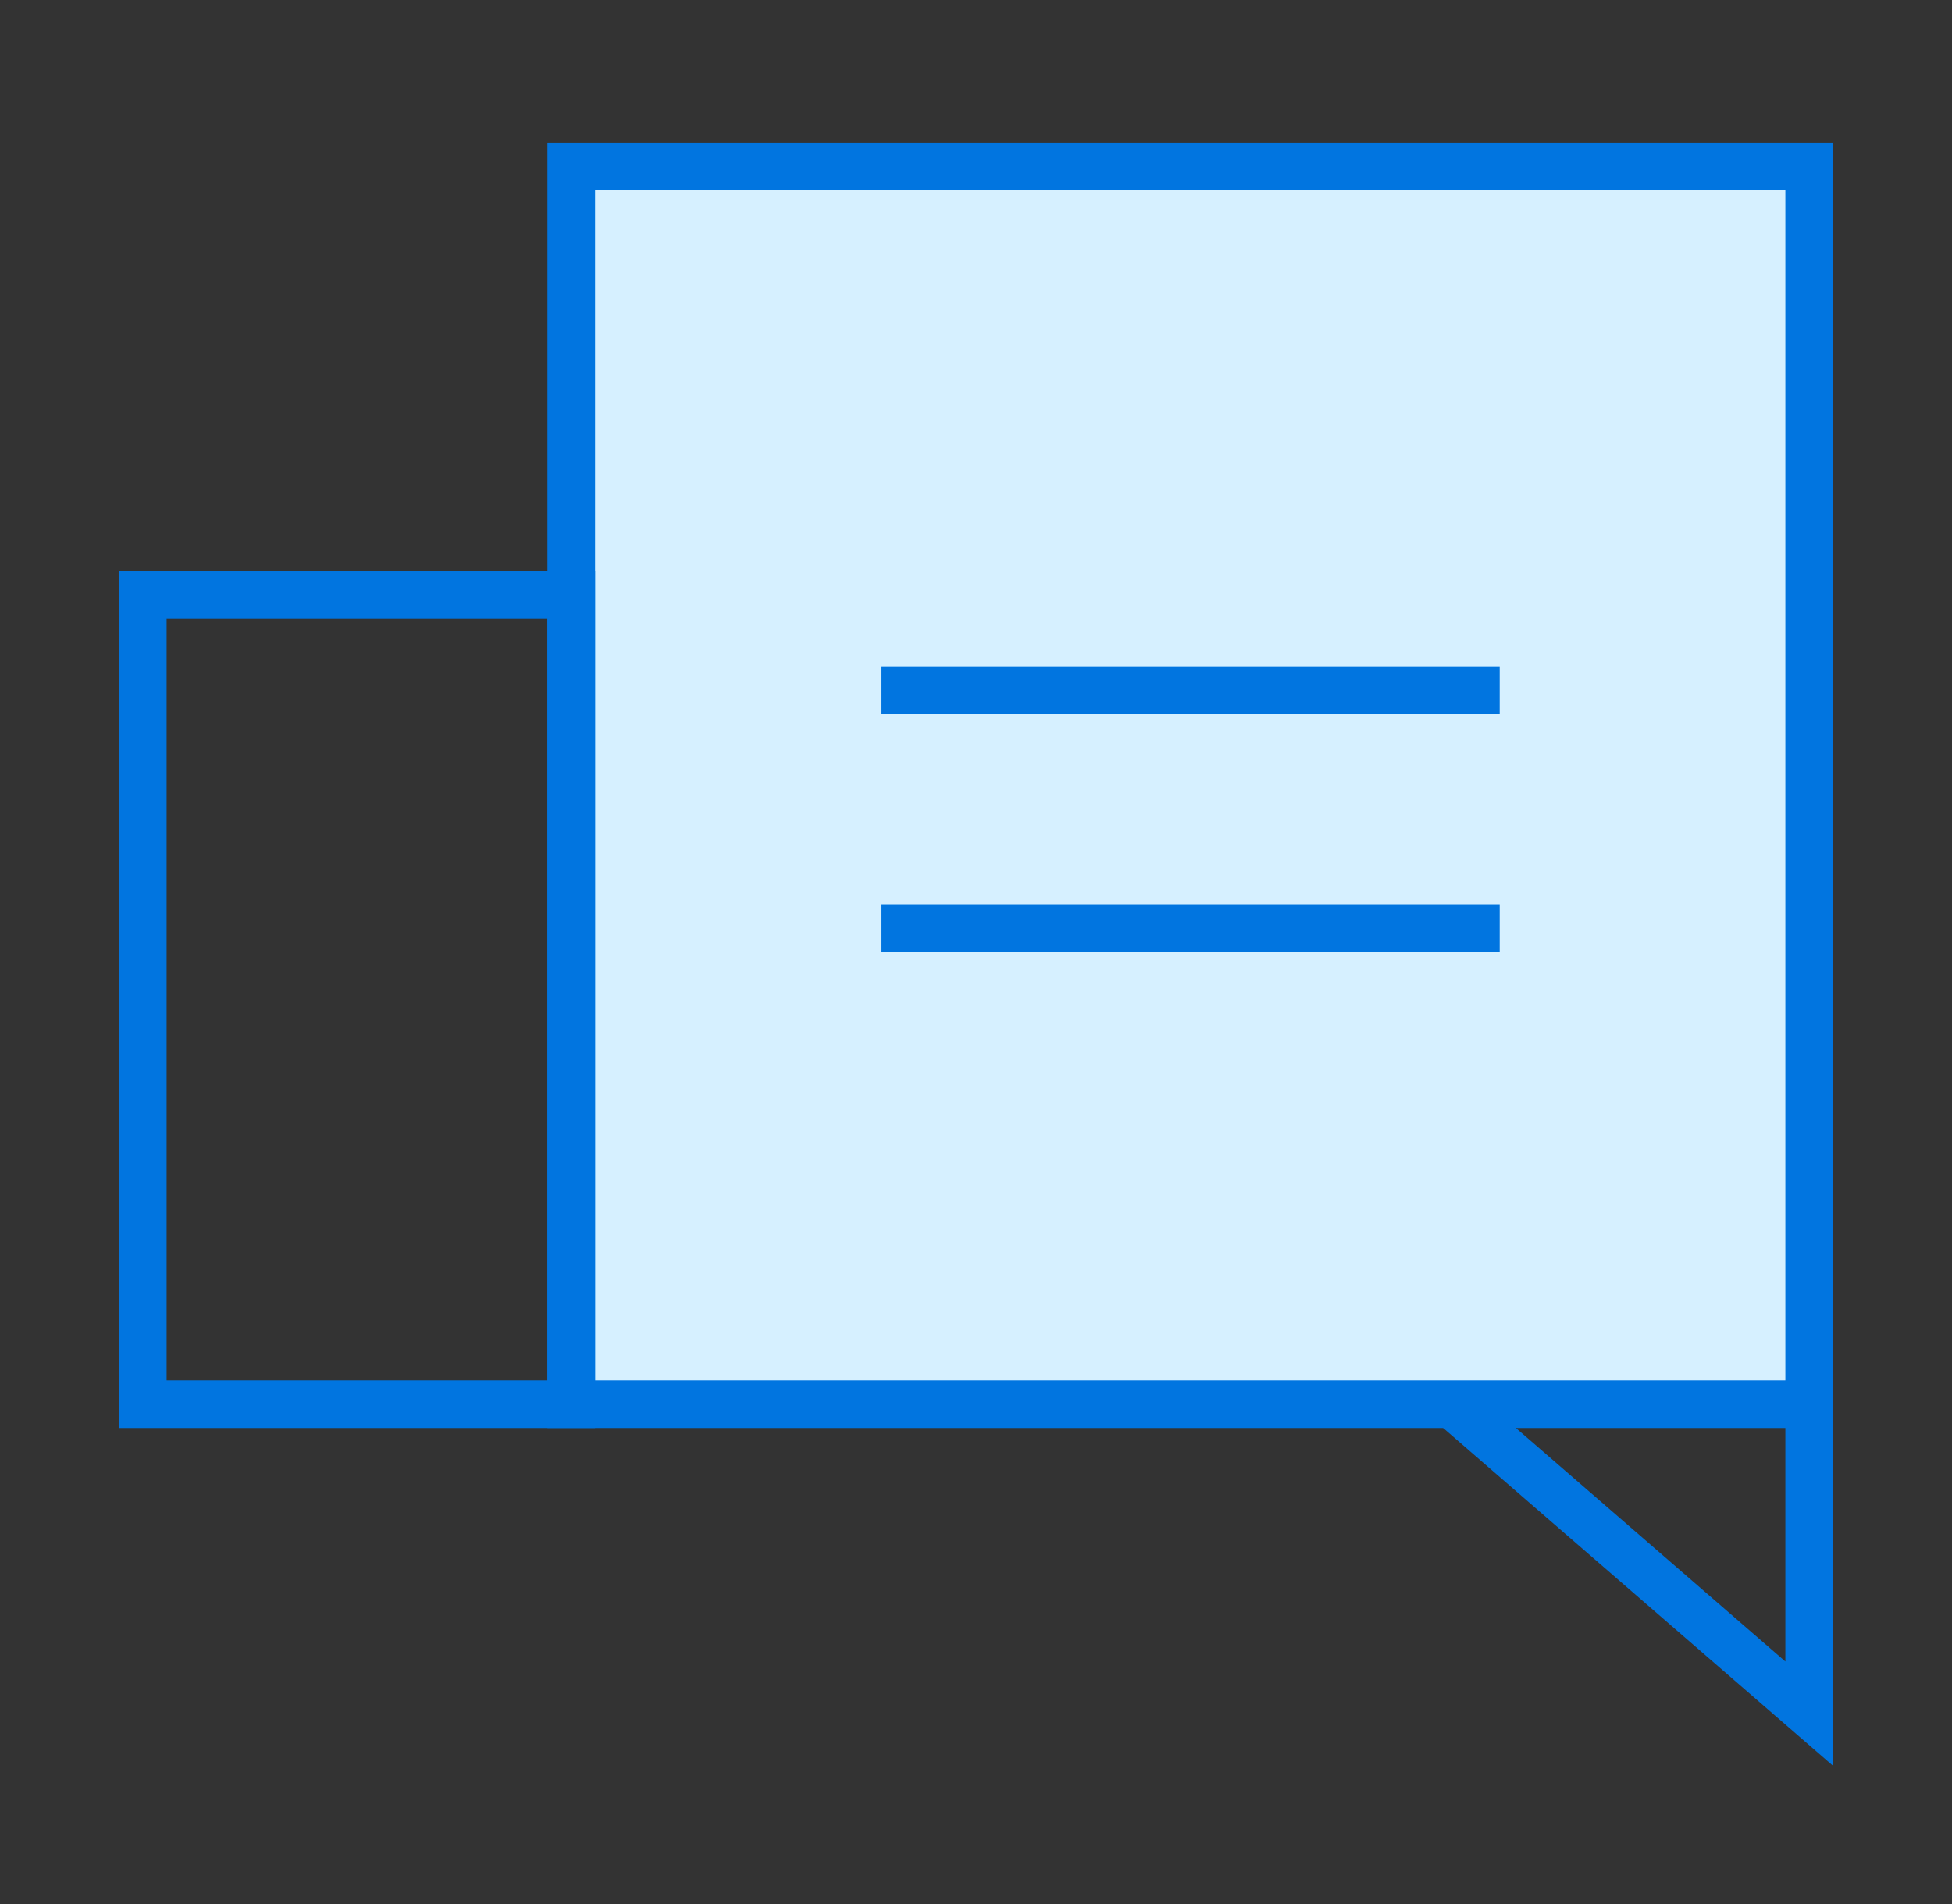
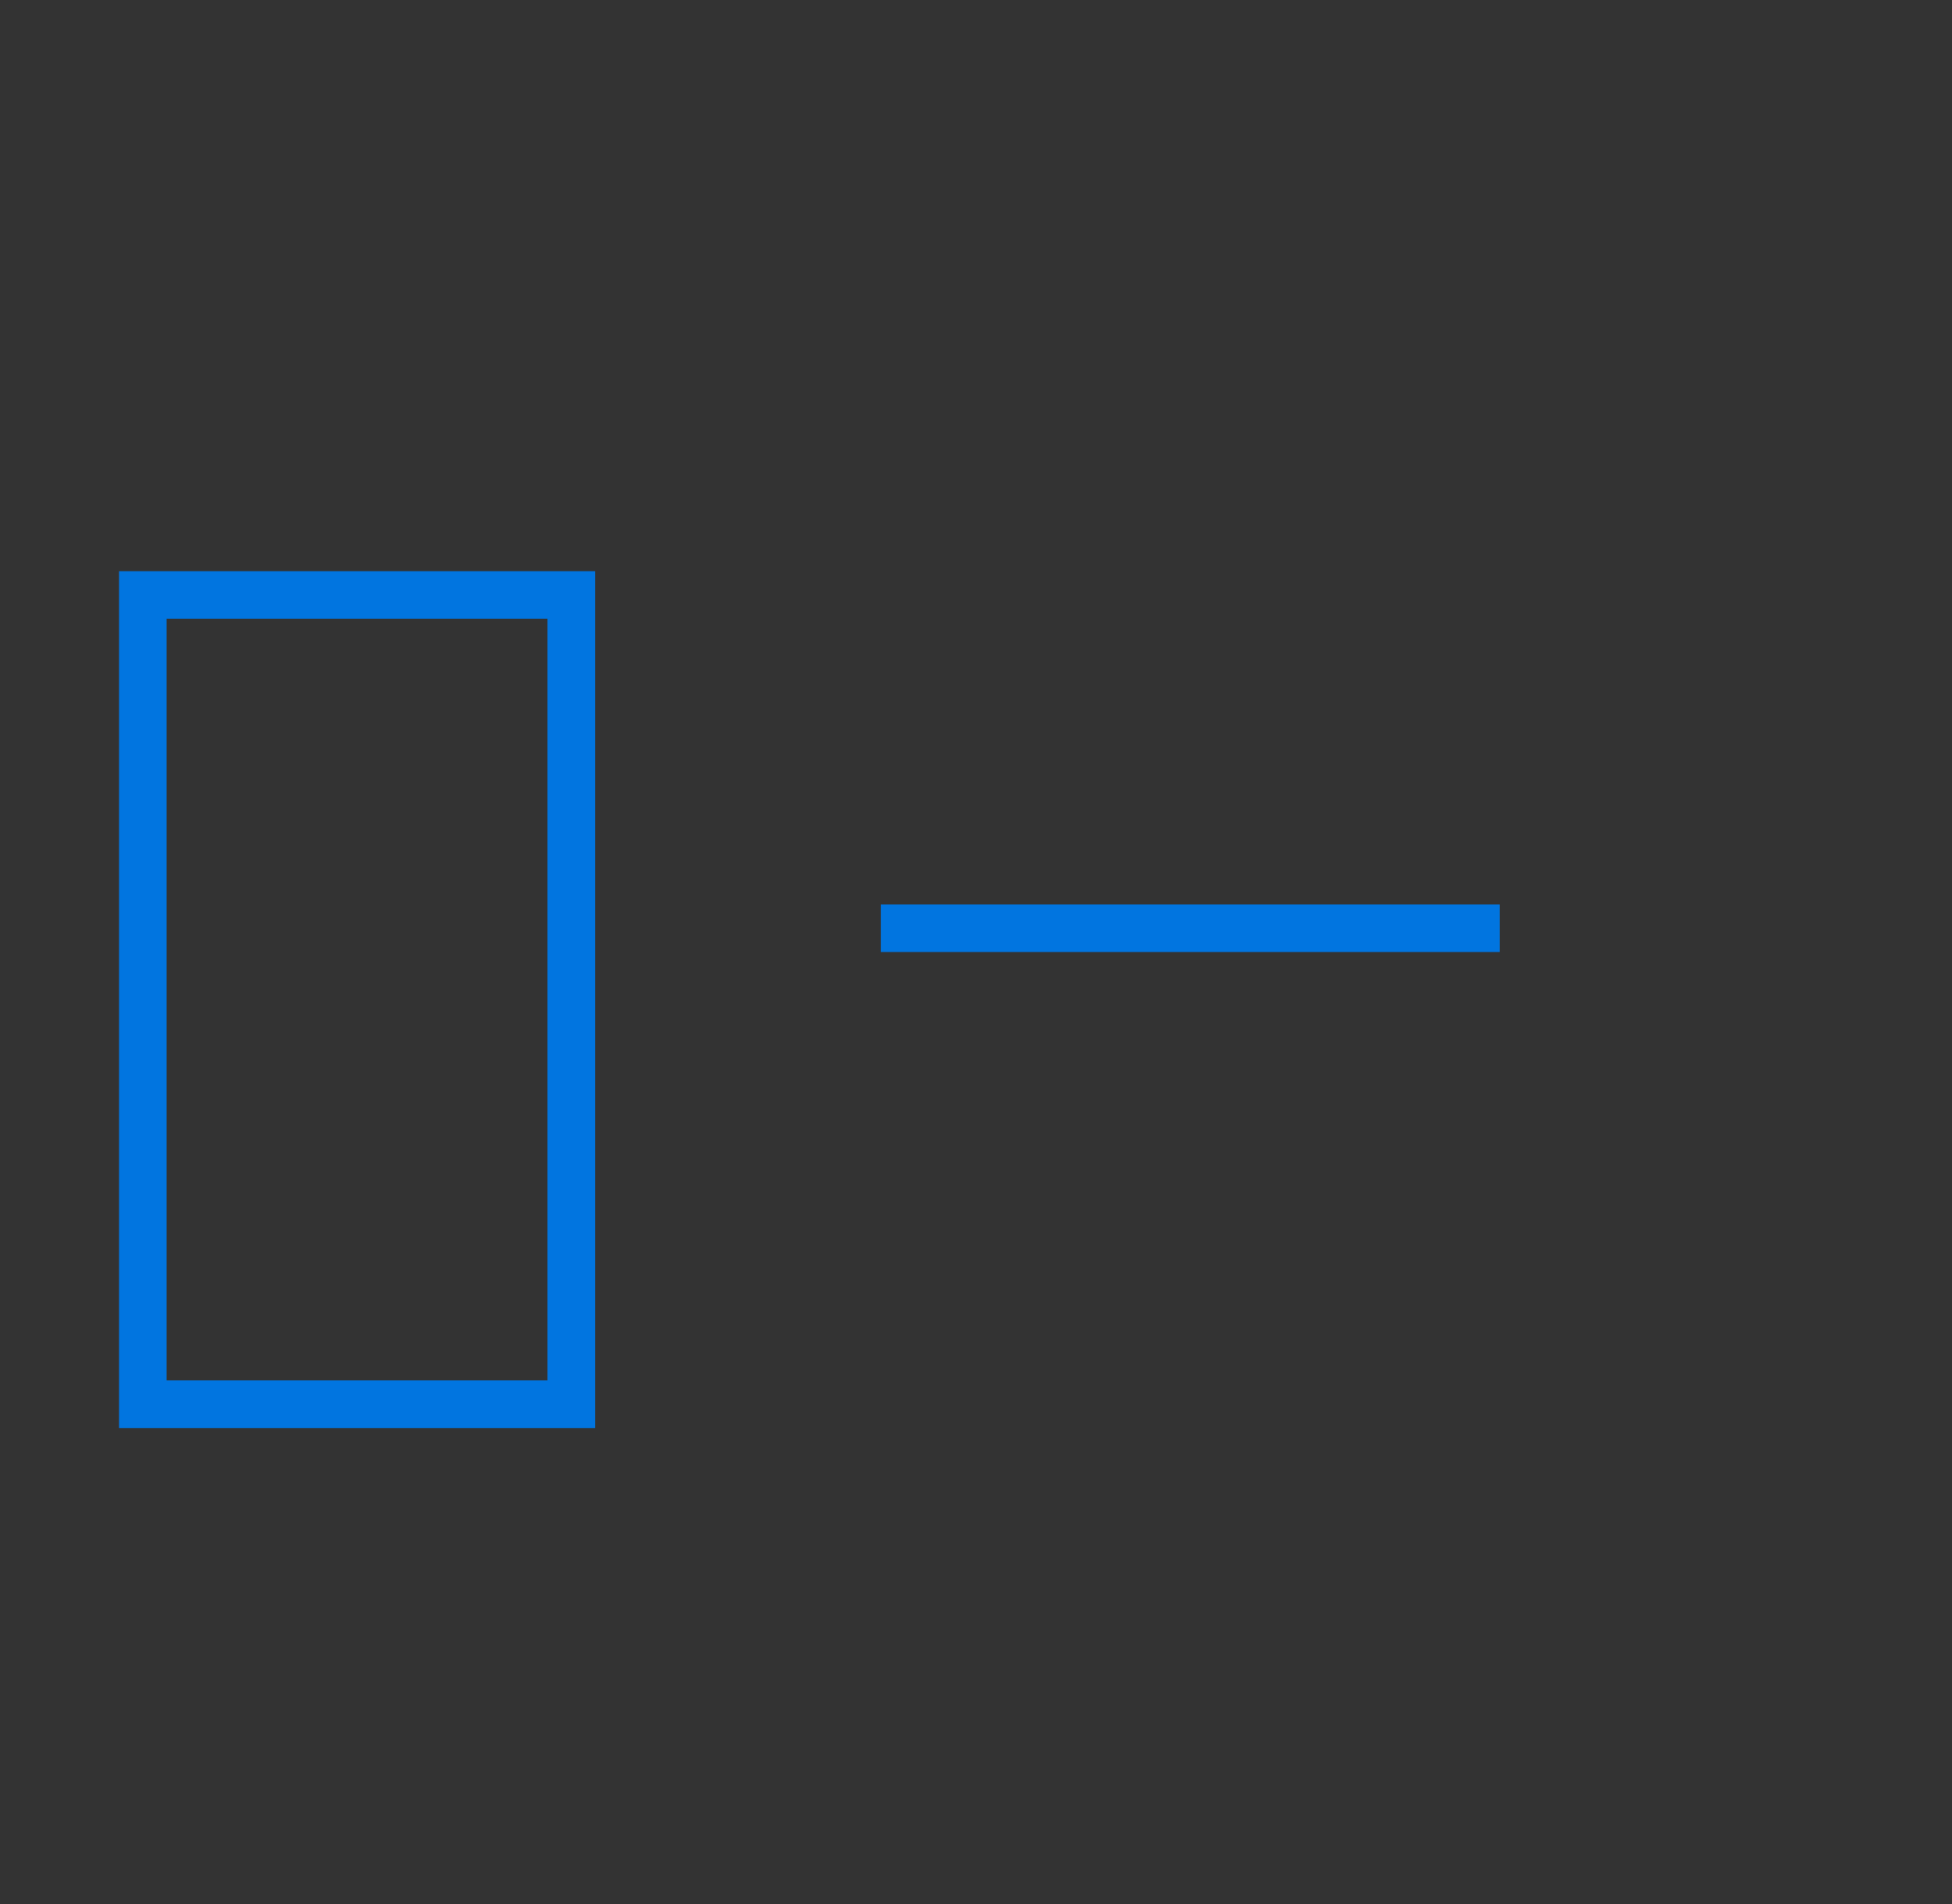
<svg xmlns="http://www.w3.org/2000/svg" width="41" height="40" viewBox="0 0 41 40" fill="none">
  <rect x="0" y="0" width="41" height="40" fill="#333333" stroke="none" />
-   <rect x="12" y="3.5" width="26" height="26" fill="#D6F0FF" stroke="#0175E0" />
-   <line x1="18.5" y1="14.5" x2="31.5" y2="14.5" stroke="#0175E0" />
  <line x1="18.5" y1="19.5" x2="31.5" y2="19.5" stroke="#0175E0" />
  <rect x="3" y="12.5" width="9" height="17" stroke="#0175E0" />
-   <path d="M38 29.5V36L30.5 29.5" stroke="#0175E0" />
</svg>